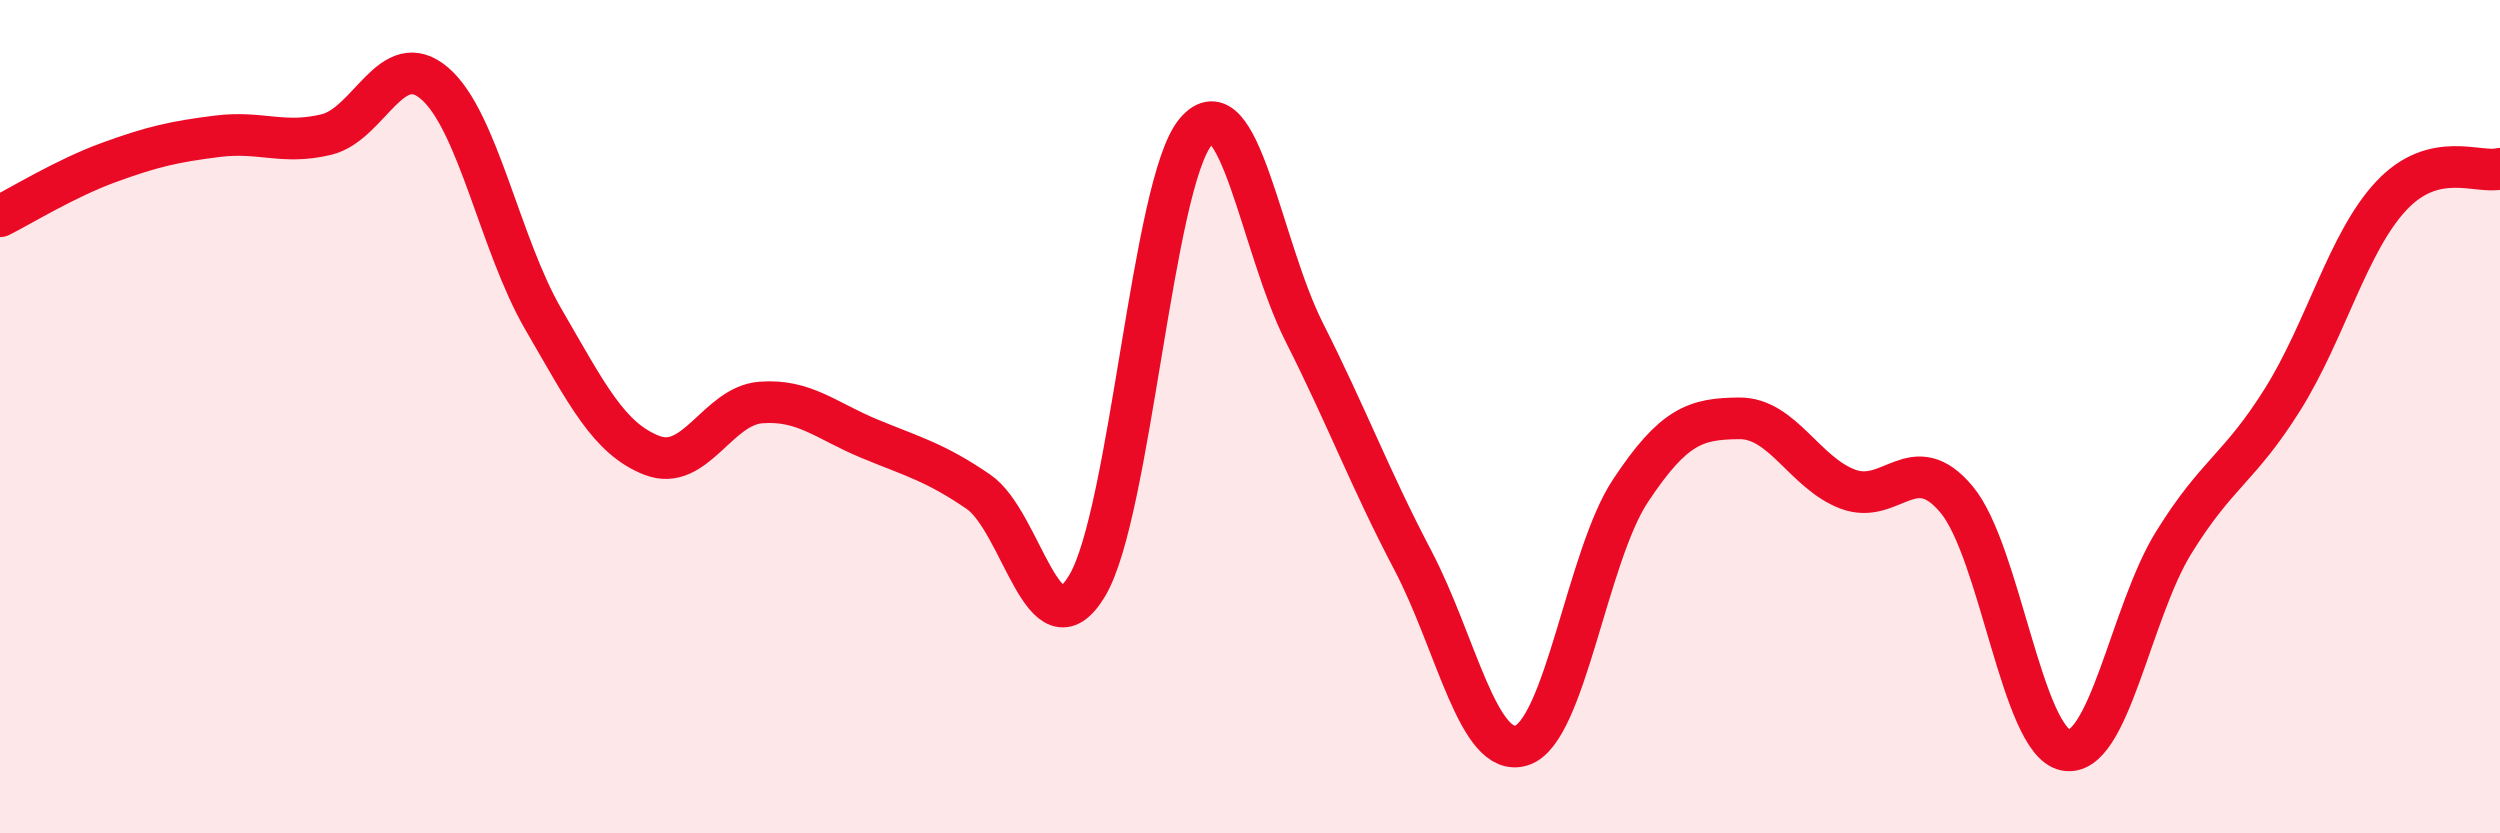
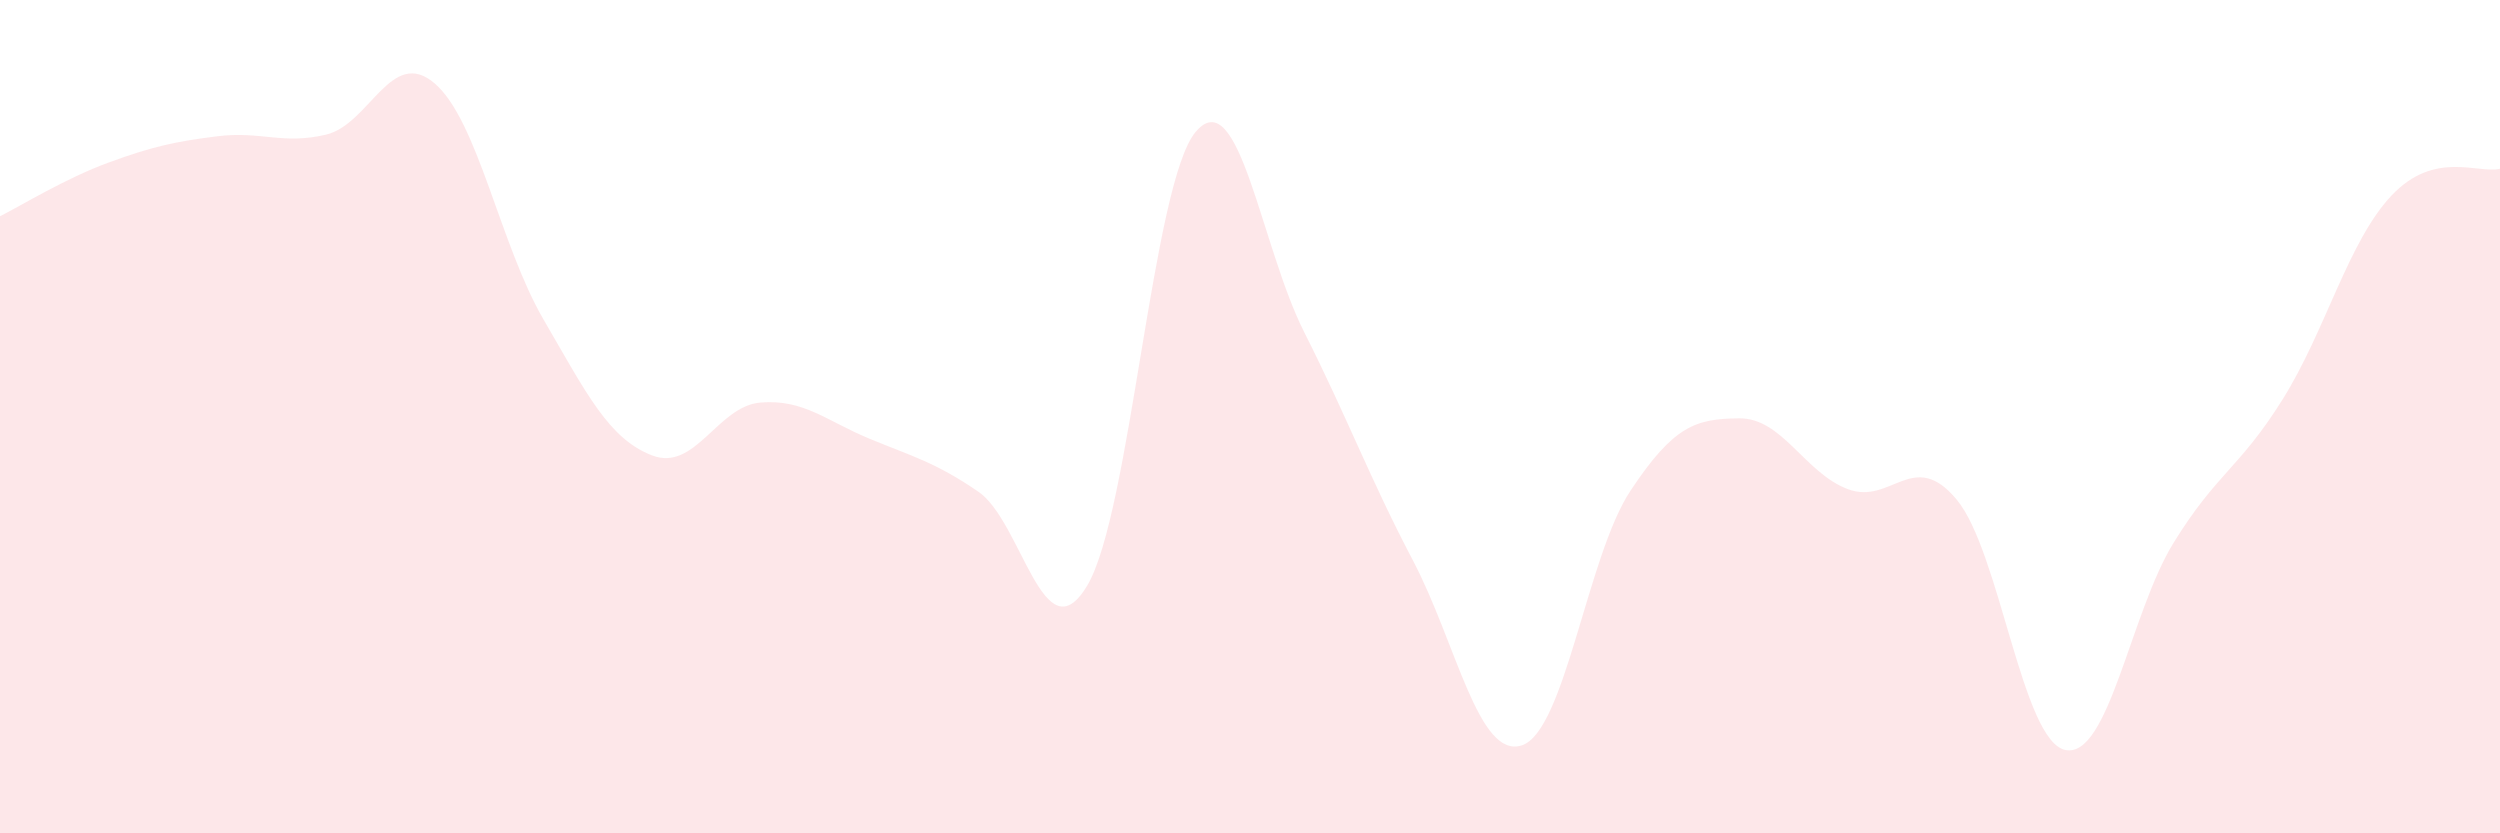
<svg xmlns="http://www.w3.org/2000/svg" width="60" height="20" viewBox="0 0 60 20">
  <path d="M 0,5.19 C 0.52,4.93 1.57,4.28 2.61,3.9 C 3.65,3.52 4.18,3.4 5.22,3.27 C 6.26,3.14 6.79,3.48 7.83,3.23 C 8.87,2.98 9.39,1.11 10.43,2 C 11.47,2.89 12,5.87 13.04,7.66 C 14.08,9.45 14.61,10.53 15.65,10.93 C 16.69,11.33 17.22,9.74 18.26,9.66 C 19.3,9.58 19.83,10.1 20.87,10.53 C 21.91,10.96 22.44,11.09 23.48,11.8 C 24.52,12.51 25.05,15.79 26.09,14.06 C 27.13,12.33 27.66,4.38 28.7,3.16 C 29.74,1.94 30.26,5.91 31.3,7.97 C 32.34,10.03 32.87,11.47 33.91,13.45 C 34.95,15.43 35.48,18.22 36.52,17.89 C 37.56,17.56 38.09,13.35 39.13,11.78 C 40.17,10.21 40.7,10.05 41.74,10.04 C 42.78,10.03 43.31,11.35 44.35,11.74 C 45.39,12.13 45.92,10.74 46.96,11.99 C 48,13.24 48.53,17.79 49.57,18 C 50.61,18.21 51.13,14.7 52.17,13.02 C 53.21,11.34 53.74,11.25 54.78,9.59 C 55.82,7.93 56.35,5.81 57.39,4.7 C 58.43,3.59 59.48,4.18 60,4.05L60 20L0 20Z" fill="#EB0A25" opacity="0.1" stroke-linecap="round" stroke-linejoin="round" />
-   <path d="M 0,5.19 C 0.52,4.93 1.57,4.28 2.61,3.9 C 3.65,3.52 4.18,3.4 5.22,3.27 C 6.26,3.14 6.79,3.48 7.83,3.23 C 8.87,2.98 9.39,1.11 10.43,2 C 11.47,2.89 12,5.87 13.04,7.66 C 14.08,9.45 14.61,10.53 15.65,10.93 C 16.69,11.33 17.22,9.74 18.26,9.66 C 19.3,9.58 19.83,10.1 20.87,10.53 C 21.91,10.96 22.44,11.09 23.48,11.8 C 24.52,12.51 25.05,15.79 26.09,14.06 C 27.13,12.33 27.66,4.38 28.7,3.16 C 29.74,1.94 30.26,5.91 31.3,7.97 C 32.34,10.03 32.87,11.47 33.91,13.45 C 34.95,15.43 35.48,18.22 36.52,17.89 C 37.56,17.56 38.09,13.35 39.13,11.78 C 40.17,10.21 40.7,10.05 41.74,10.04 C 42.78,10.03 43.31,11.35 44.35,11.74 C 45.39,12.13 45.92,10.74 46.96,11.99 C 48,13.24 48.53,17.79 49.57,18 C 50.61,18.21 51.13,14.7 52.17,13.02 C 53.21,11.34 53.74,11.25 54.78,9.59 C 55.82,7.93 56.35,5.81 57.39,4.7 C 58.43,3.59 59.48,4.18 60,4.05" stroke="#EB0A25" stroke-width="1" fill="none" stroke-linecap="round" stroke-linejoin="round" />
</svg>